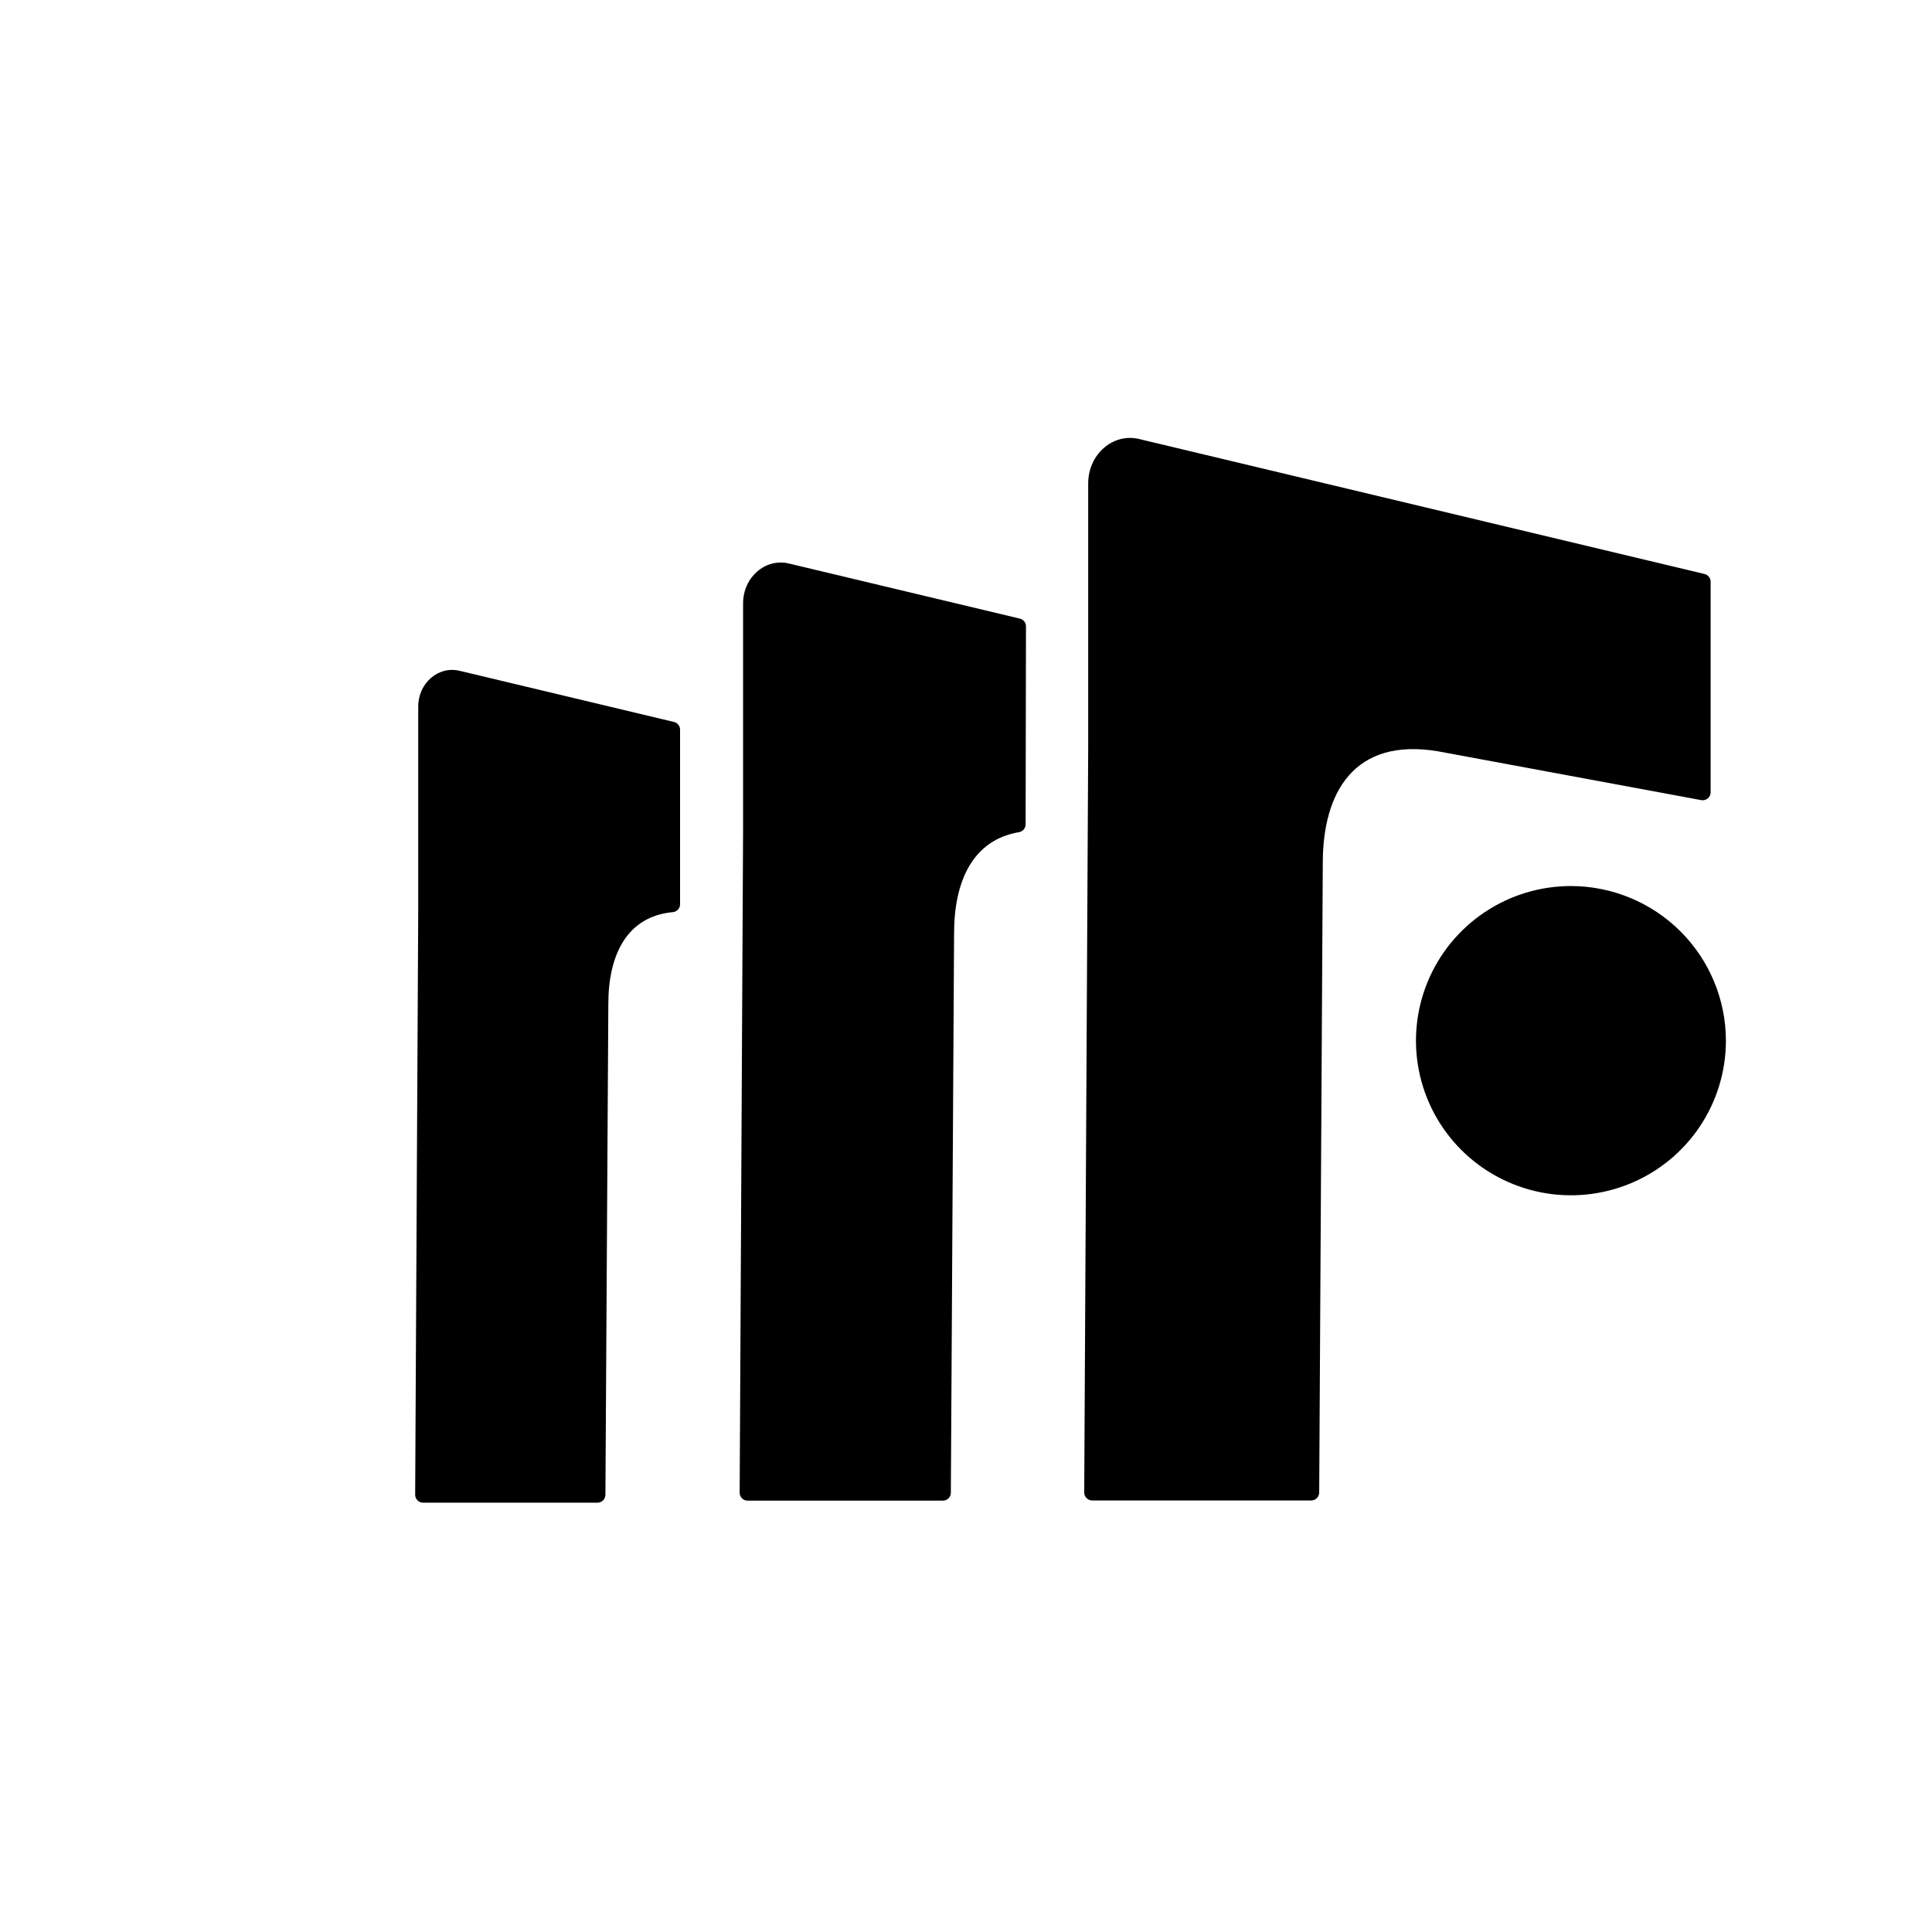
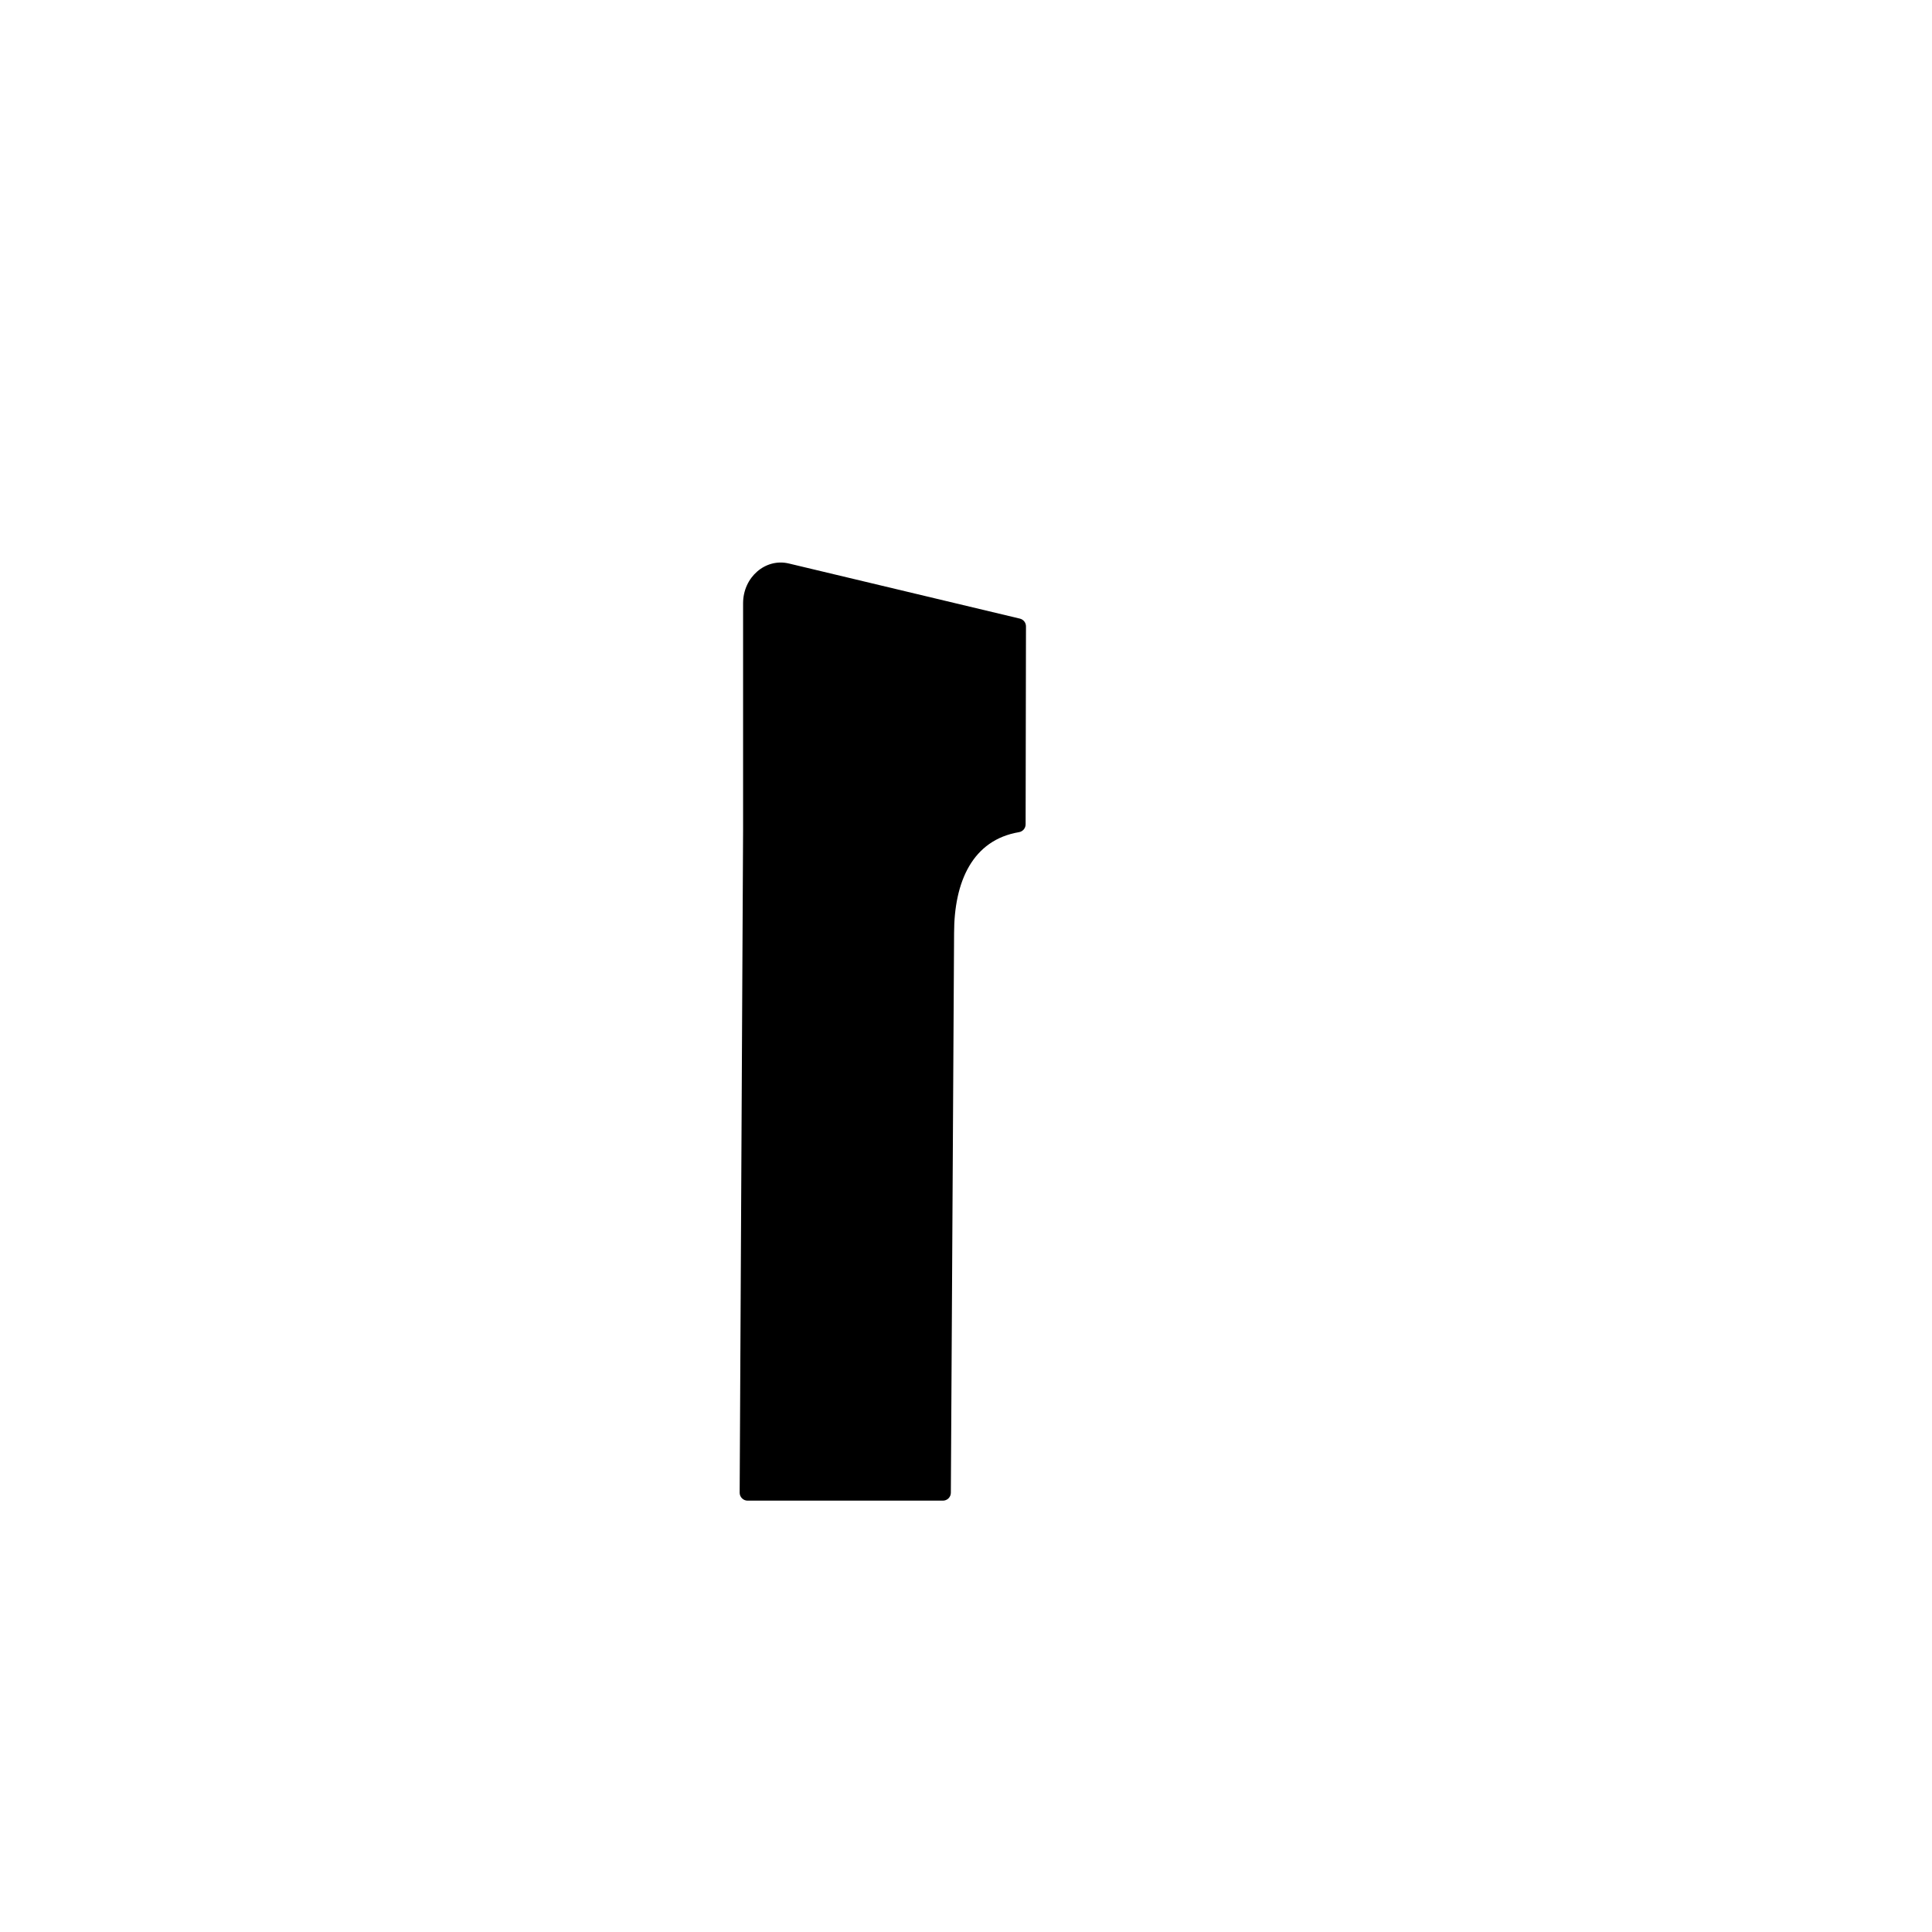
<svg xmlns="http://www.w3.org/2000/svg" width="225" height="225" viewBox="0 0 225 225" fill="none">
  <style> 
    path {
        fill: black;
    }
    @media ( prefers-color-scheme: dark ) {
        path {
            fill: white;
        }
    }
</style>
-   <path d="M167.443 87.492C157.712 85.878 154.051 92.258 154.051 100.515L153.634 173.817C153.634 174.062 153.537 174.297 153.363 174.471C153.189 174.644 152.953 174.742 152.708 174.742H127.195C126.949 174.742 126.713 174.644 126.54 174.471C126.366 174.297 126.268 174.062 126.268 173.817L126.731 87.085V56.289C126.731 52.905 129.628 50.39 132.672 51.13L198.516 66.849C198.716 66.898 198.894 67.013 199.021 67.174C199.149 67.336 199.219 67.535 199.22 67.741V92.281C199.219 92.416 199.188 92.548 199.13 92.67C199.072 92.791 198.989 92.898 198.885 92.984C198.781 93.07 198.66 93.132 198.53 93.166C198.4 93.201 198.264 93.207 198.131 93.183L167.443 87.492Z" fill="black" />
-   <path d="M182.956 103.188C179.386 103.187 175.896 104.242 172.927 106.22C169.959 108.199 167.645 111.011 166.278 114.302C164.912 117.592 164.554 121.213 165.25 124.707C165.946 128.201 167.665 131.41 170.19 133.928C172.714 136.447 175.93 138.162 179.432 138.857C182.933 139.552 186.562 139.195 189.86 137.831C193.158 136.467 195.977 134.159 197.96 131.197C199.942 128.235 201 124.752 200.999 121.19C200.992 116.418 199.089 111.843 195.706 108.469C192.324 105.094 187.739 103.195 182.956 103.188Z" fill="black" />
-   <path d="M79.2 84.963C79.197 84.761 79.127 84.566 79.003 84.408C78.878 84.249 78.705 84.135 78.51 84.084L53.521 78.12C51.051 77.524 48.706 79.558 48.706 82.281V106.017L48.35 174.076C48.349 174.317 48.444 174.549 48.613 174.721C48.782 174.894 49.011 174.994 49.253 175H69.604C69.841 174.994 70.067 174.898 70.235 174.731C70.403 174.565 70.501 174.34 70.507 174.103L70.846 116.923C70.846 111.269 72.968 106.71 78.385 106.225C78.606 106.198 78.81 106.093 78.96 105.928C79.11 105.763 79.195 105.55 79.2 105.328V84.963Z" fill="black" />
  <path d="M119.485 72.966C119.49 72.752 119.421 72.543 119.289 72.374C119.157 72.206 118.971 72.088 118.762 72.041L91.887 65.629C89.144 64.963 86.54 67.228 86.54 70.252V96.604L86.141 173.84C86.141 174.086 86.239 174.321 86.412 174.494C86.586 174.668 86.822 174.765 87.068 174.765H109.809C110.055 174.765 110.291 174.668 110.465 174.494C110.639 174.321 110.736 174.086 110.736 173.84L111.112 108.689C111.112 102.679 113.257 97.829 118.669 96.914C118.887 96.878 119.086 96.764 119.228 96.595C119.37 96.425 119.446 96.21 119.443 95.989L119.485 72.966Z" fill="black" />
</svg>